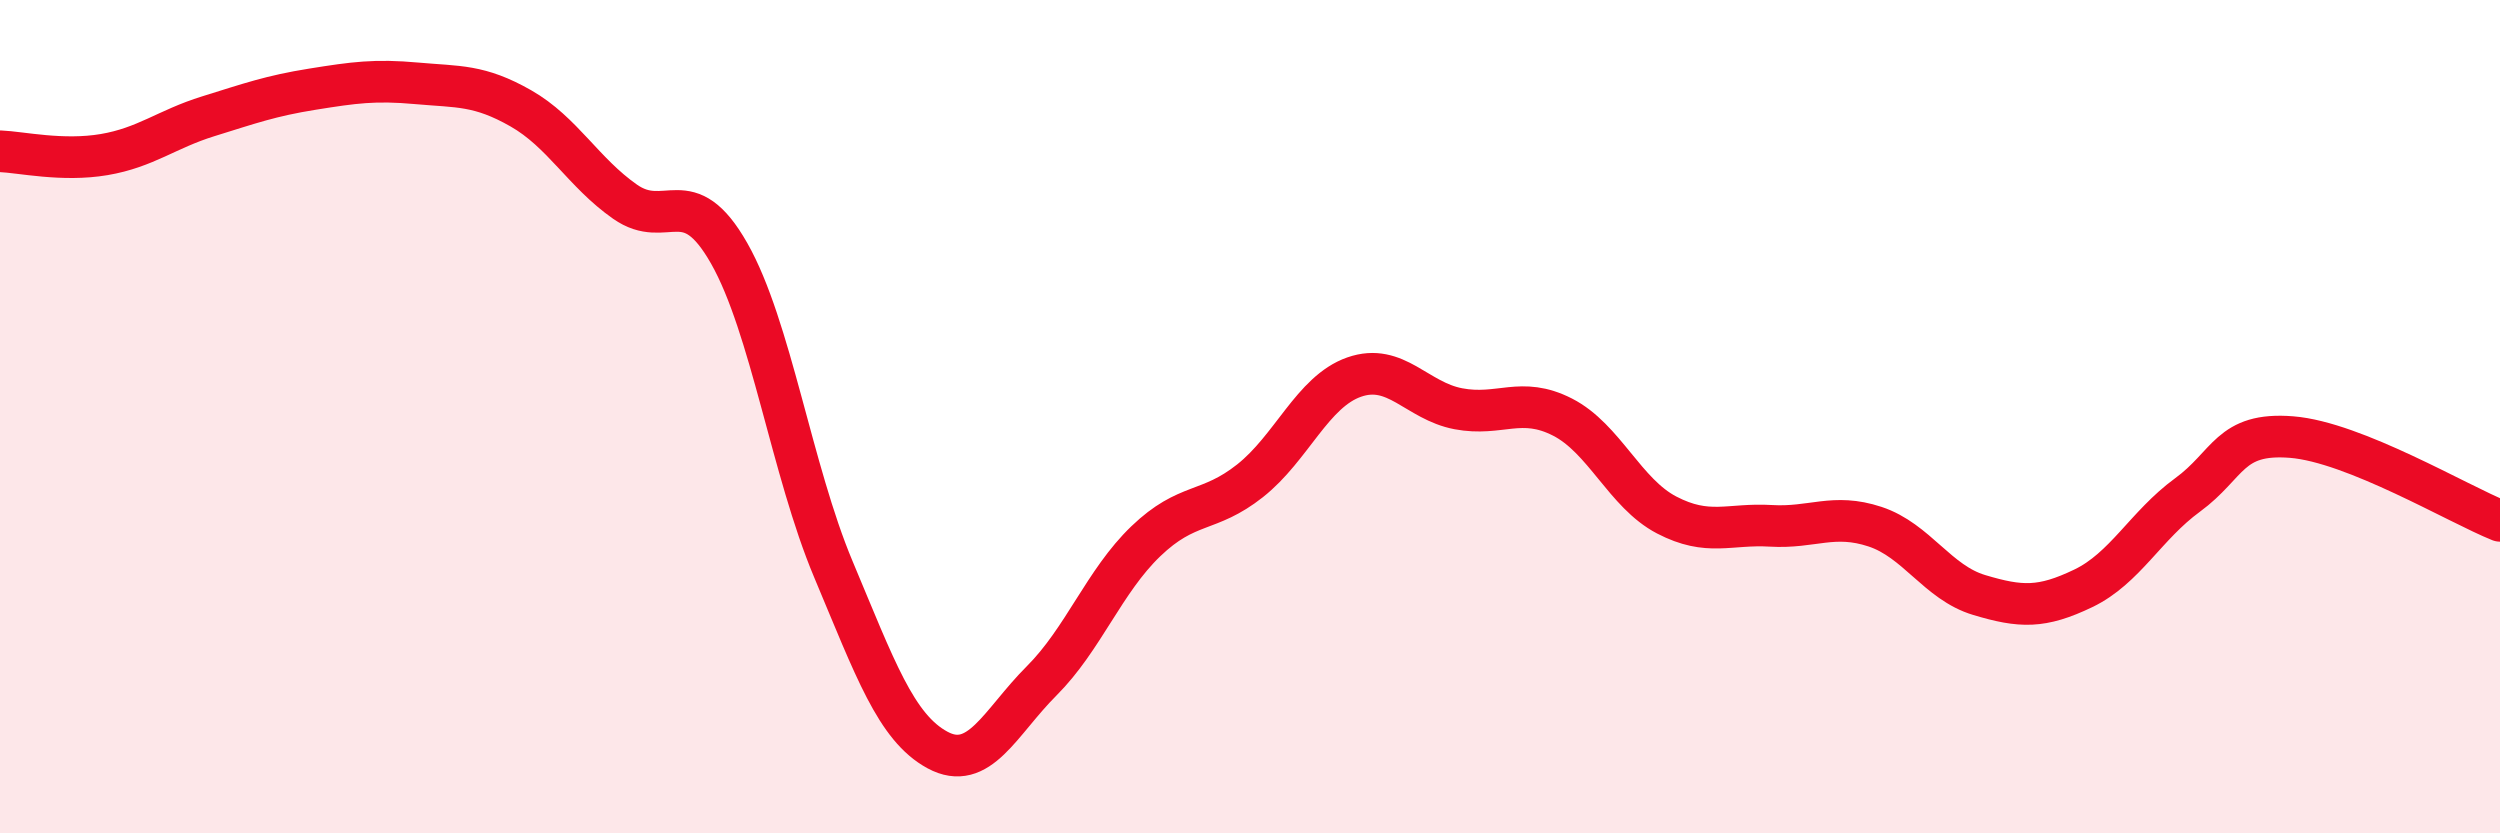
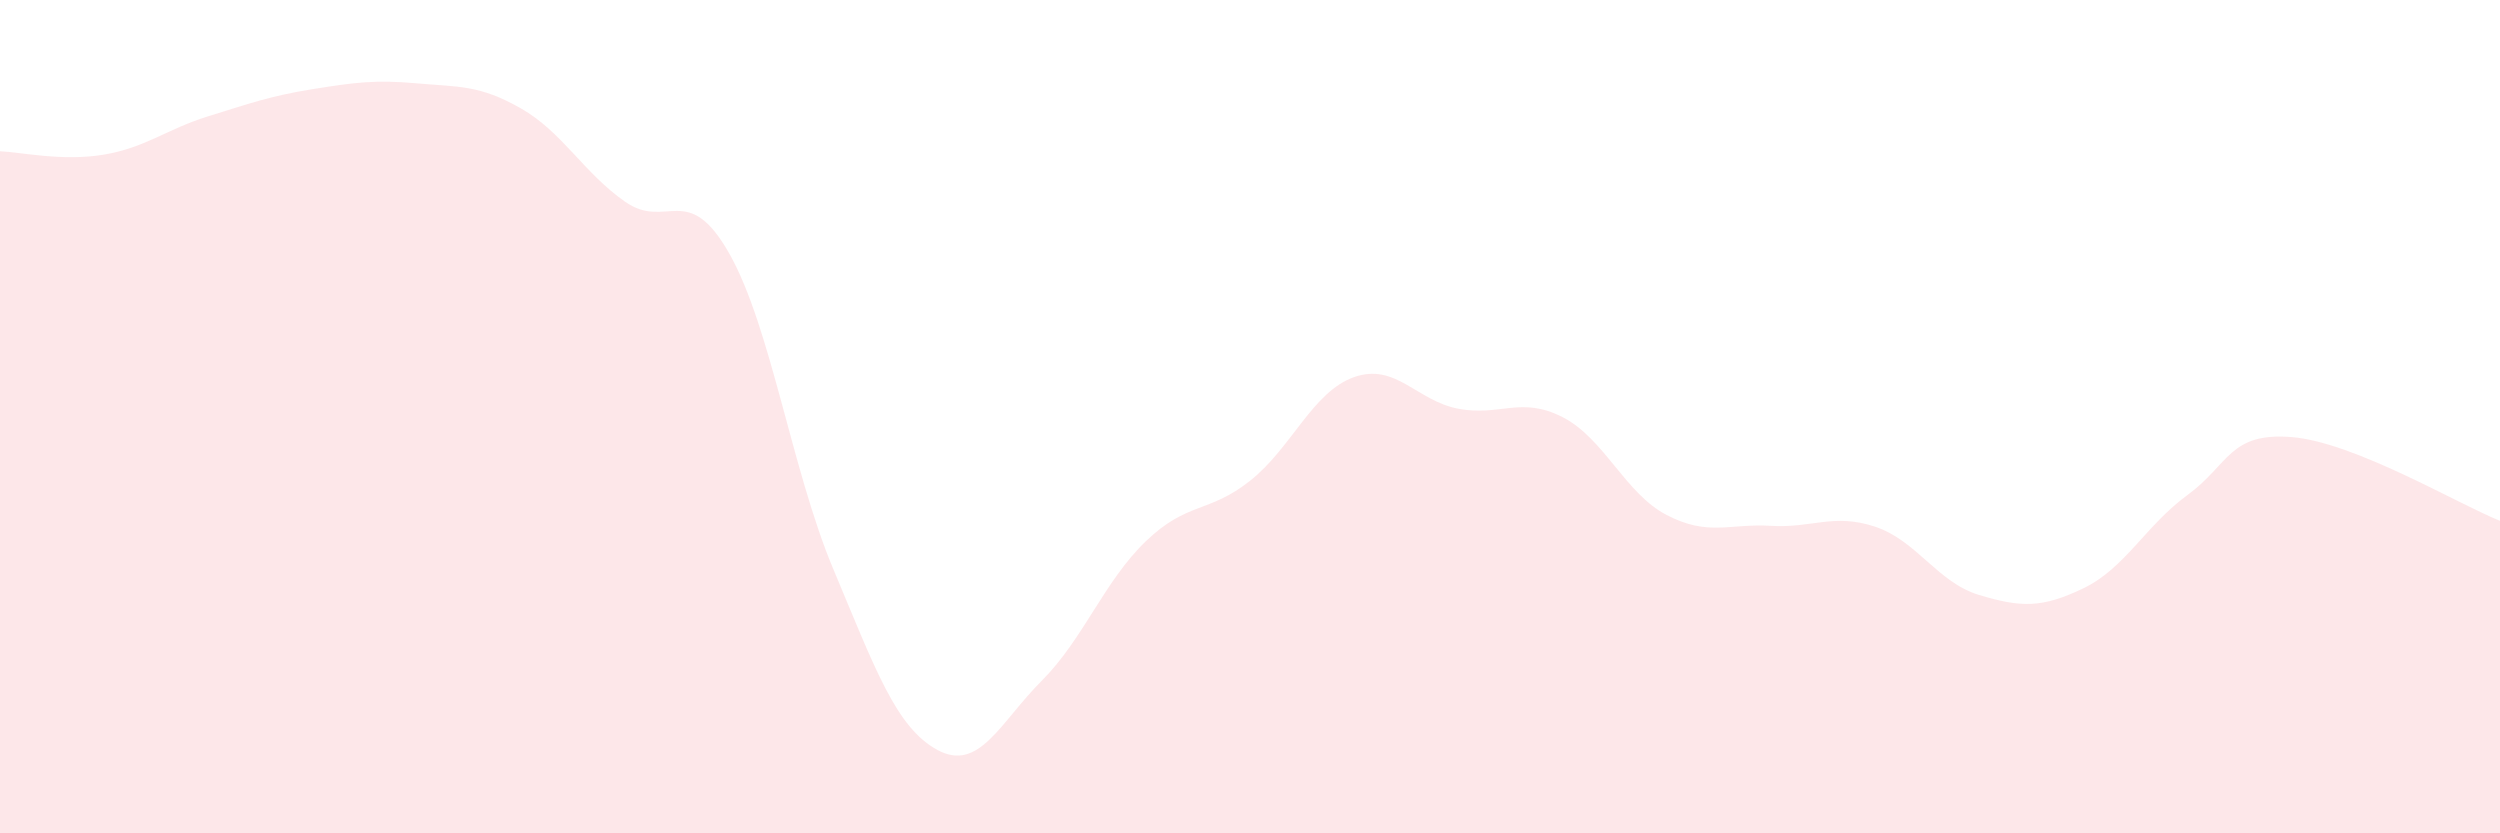
<svg xmlns="http://www.w3.org/2000/svg" width="60" height="20" viewBox="0 0 60 20">
  <path d="M 0,3.63 C 0.5,3.65 1.5,3.88 2.5,3.71 C 3.5,3.54 4,3.1 5,2.79 C 6,2.48 6.5,2.3 7.5,2.14 C 8.5,1.98 9,1.91 10,2 C 11,2.09 11.5,2.03 12.5,2.6 C 13.5,3.17 14,4.14 15,4.84 C 16,5.54 16.5,4.32 17.5,6.08 C 18.5,7.84 19,11.28 20,13.66 C 21,16.04 21.5,17.46 22.5,18 C 23.5,18.54 24,17.34 25,16.34 C 26,15.34 26.5,13.95 27.5,12.99 C 28.5,12.03 29,12.33 30,11.54 C 31,10.75 31.5,9.4 32.5,9.05 C 33.5,8.7 34,9.62 35,9.81 C 36,10 36.5,9.5 37.5,10.01 C 38.5,10.52 39,11.84 40,12.36 C 41,12.88 41.5,12.56 42.5,12.62 C 43.5,12.68 44,12.31 45,12.64 C 46,12.97 46.5,13.98 47.5,14.28 C 48.5,14.58 49,14.6 50,14.12 C 51,13.64 51.5,12.61 52.5,11.88 C 53.5,11.15 53.5,10.37 55,10.49 C 56.5,10.61 59,12.1 60,12.5L60 20L0 20Z" fill="#EB0A25" opacity="0.1" stroke-linecap="round" stroke-linejoin="round" />
-   <path d="M 0,3.63 C 0.5,3.65 1.5,3.88 2.5,3.71 C 3.5,3.54 4,3.1 5,2.79 C 6,2.48 6.5,2.3 7.5,2.14 C 8.5,1.98 9,1.91 10,2 C 11,2.09 11.5,2.03 12.5,2.6 C 13.5,3.17 14,4.14 15,4.84 C 16,5.54 16.5,4.32 17.5,6.08 C 18.5,7.84 19,11.28 20,13.66 C 21,16.04 21.5,17.46 22.5,18 C 23.5,18.54 24,17.34 25,16.34 C 26,15.34 26.5,13.95 27.5,12.99 C 28.5,12.03 29,12.33 30,11.54 C 31,10.75 31.5,9.4 32.5,9.05 C 33.5,8.7 34,9.62 35,9.81 C 36,10 36.5,9.5 37.5,10.01 C 38.5,10.52 39,11.84 40,12.36 C 41,12.88 41.5,12.56 42.5,12.62 C 43.5,12.68 44,12.31 45,12.64 C 46,12.97 46.5,13.98 47.5,14.28 C 48.5,14.58 49,14.6 50,14.12 C 51,13.64 51.5,12.61 52.5,11.88 C 53.5,11.15 53.5,10.37 55,10.49 C 56.5,10.61 59,12.1 60,12.5" stroke="#EB0A25" stroke-width="1" fill="none" stroke-linecap="round" stroke-linejoin="round" />
</svg>